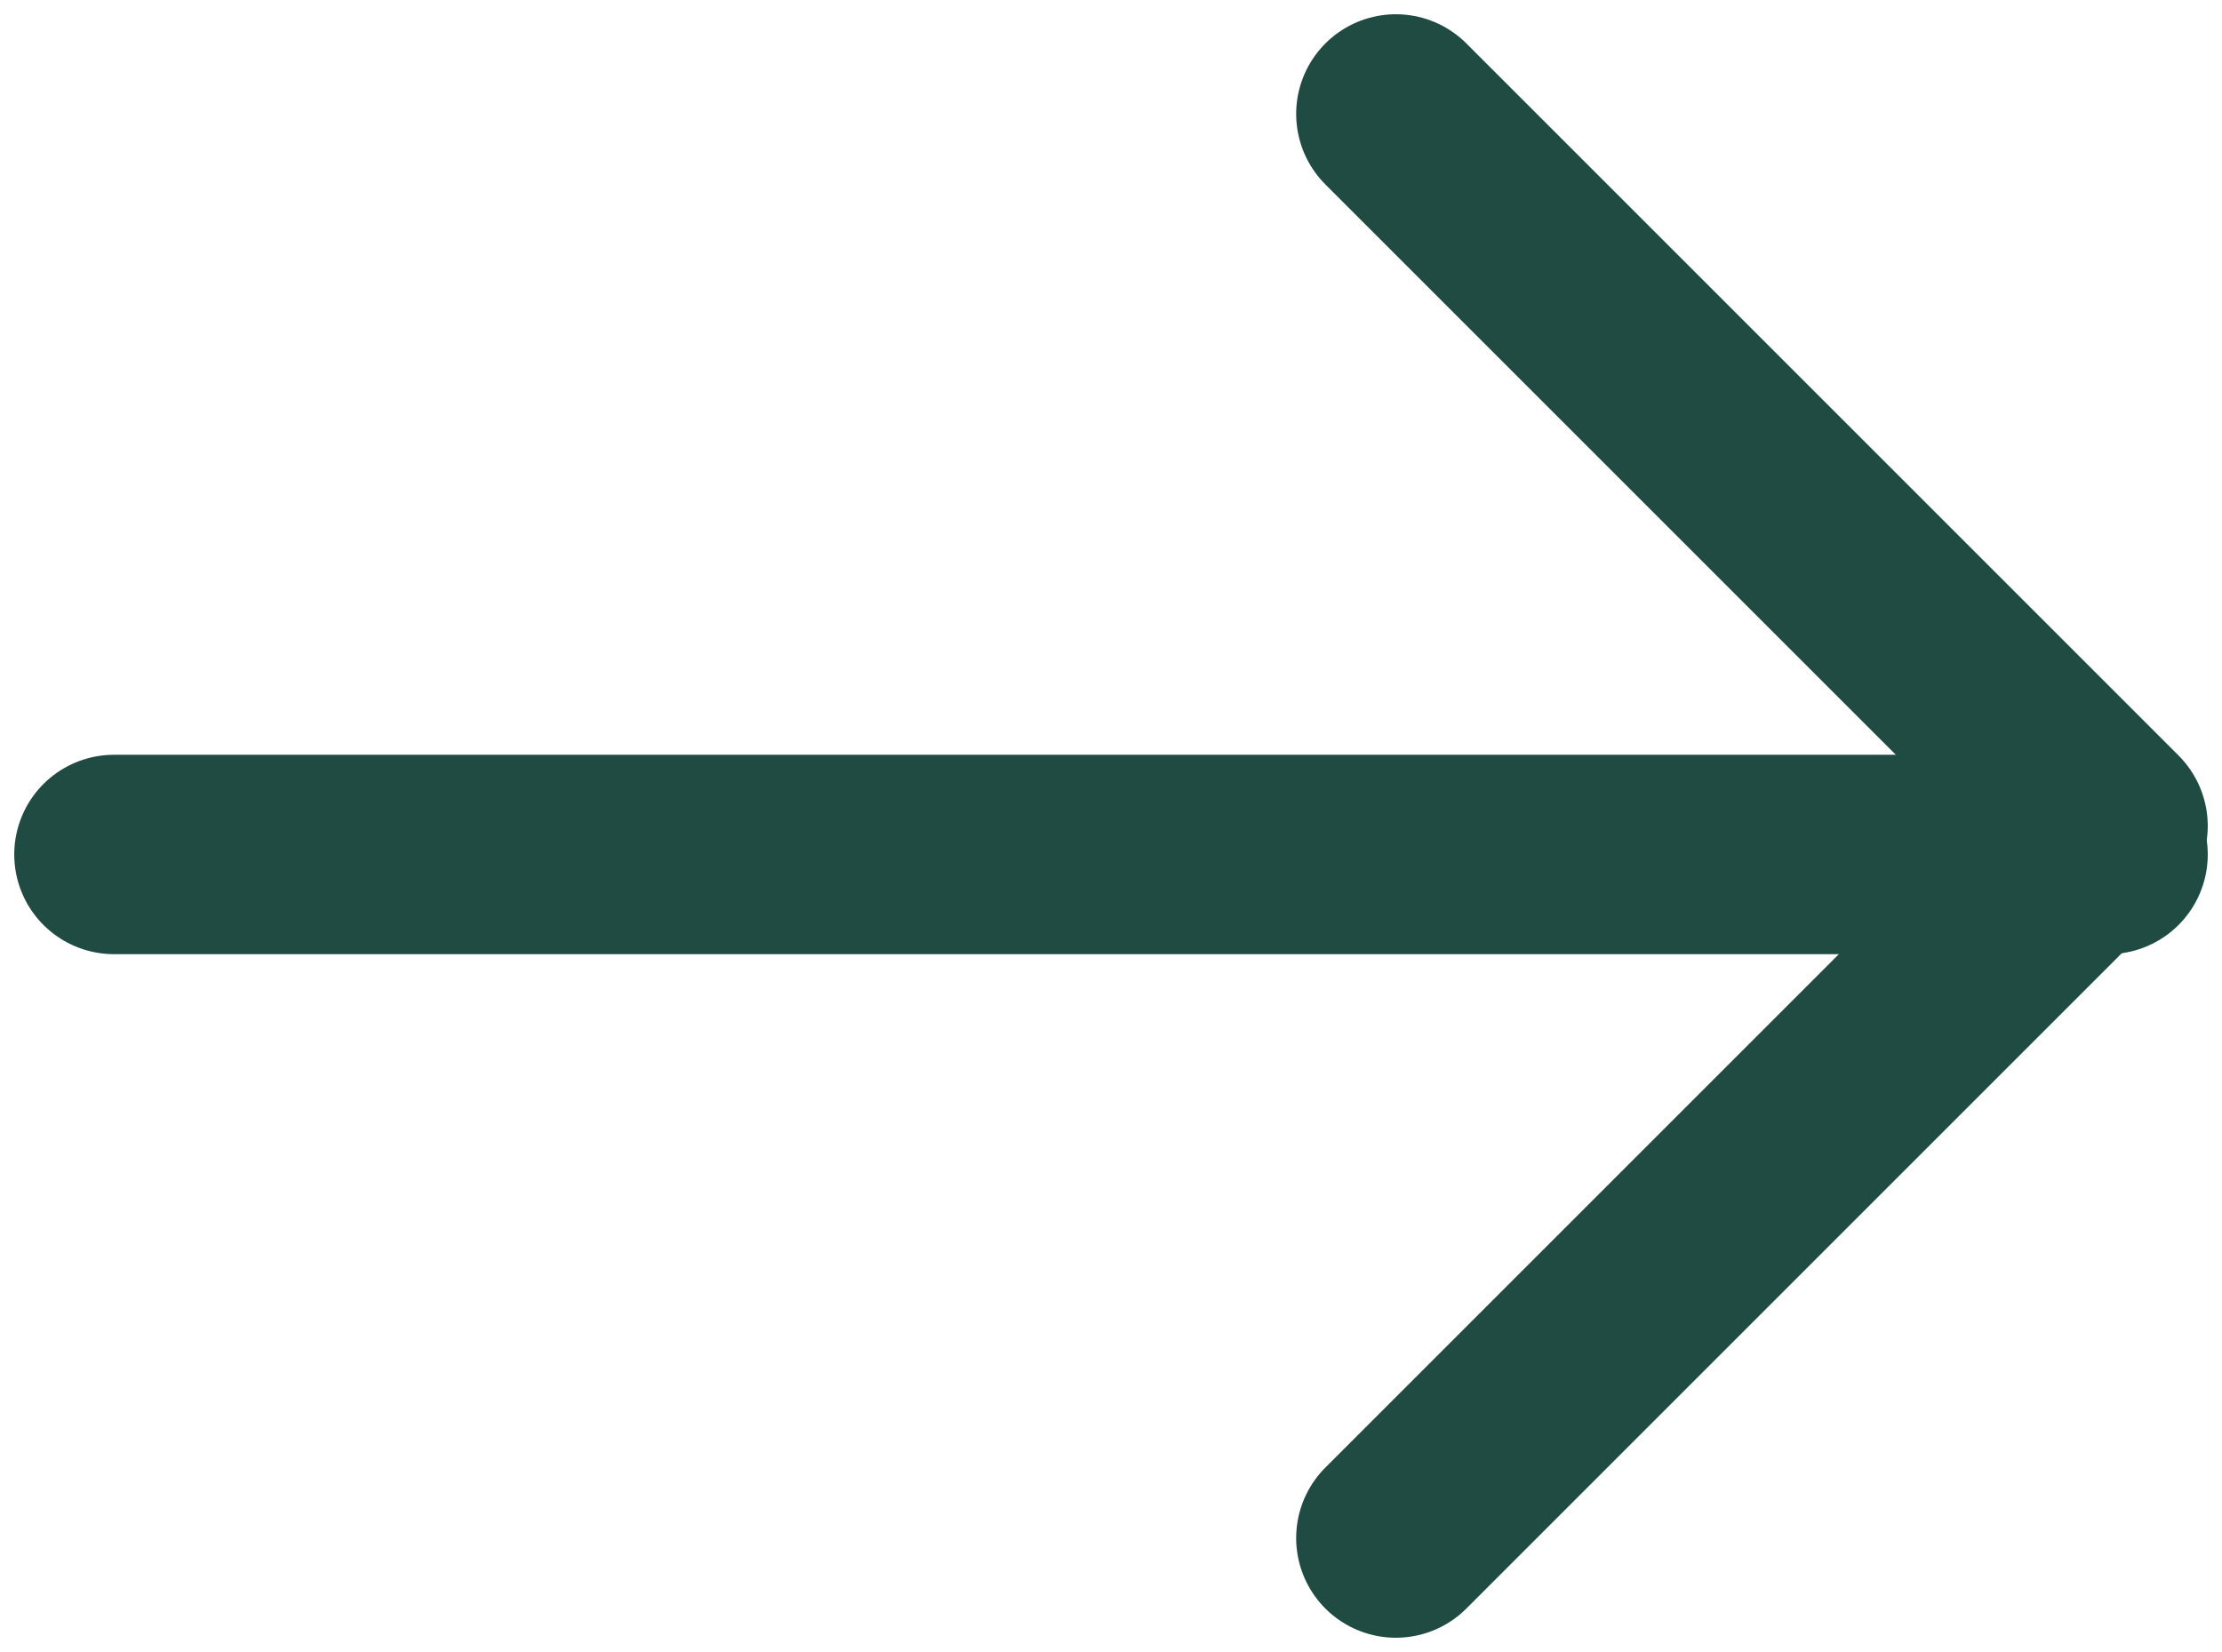
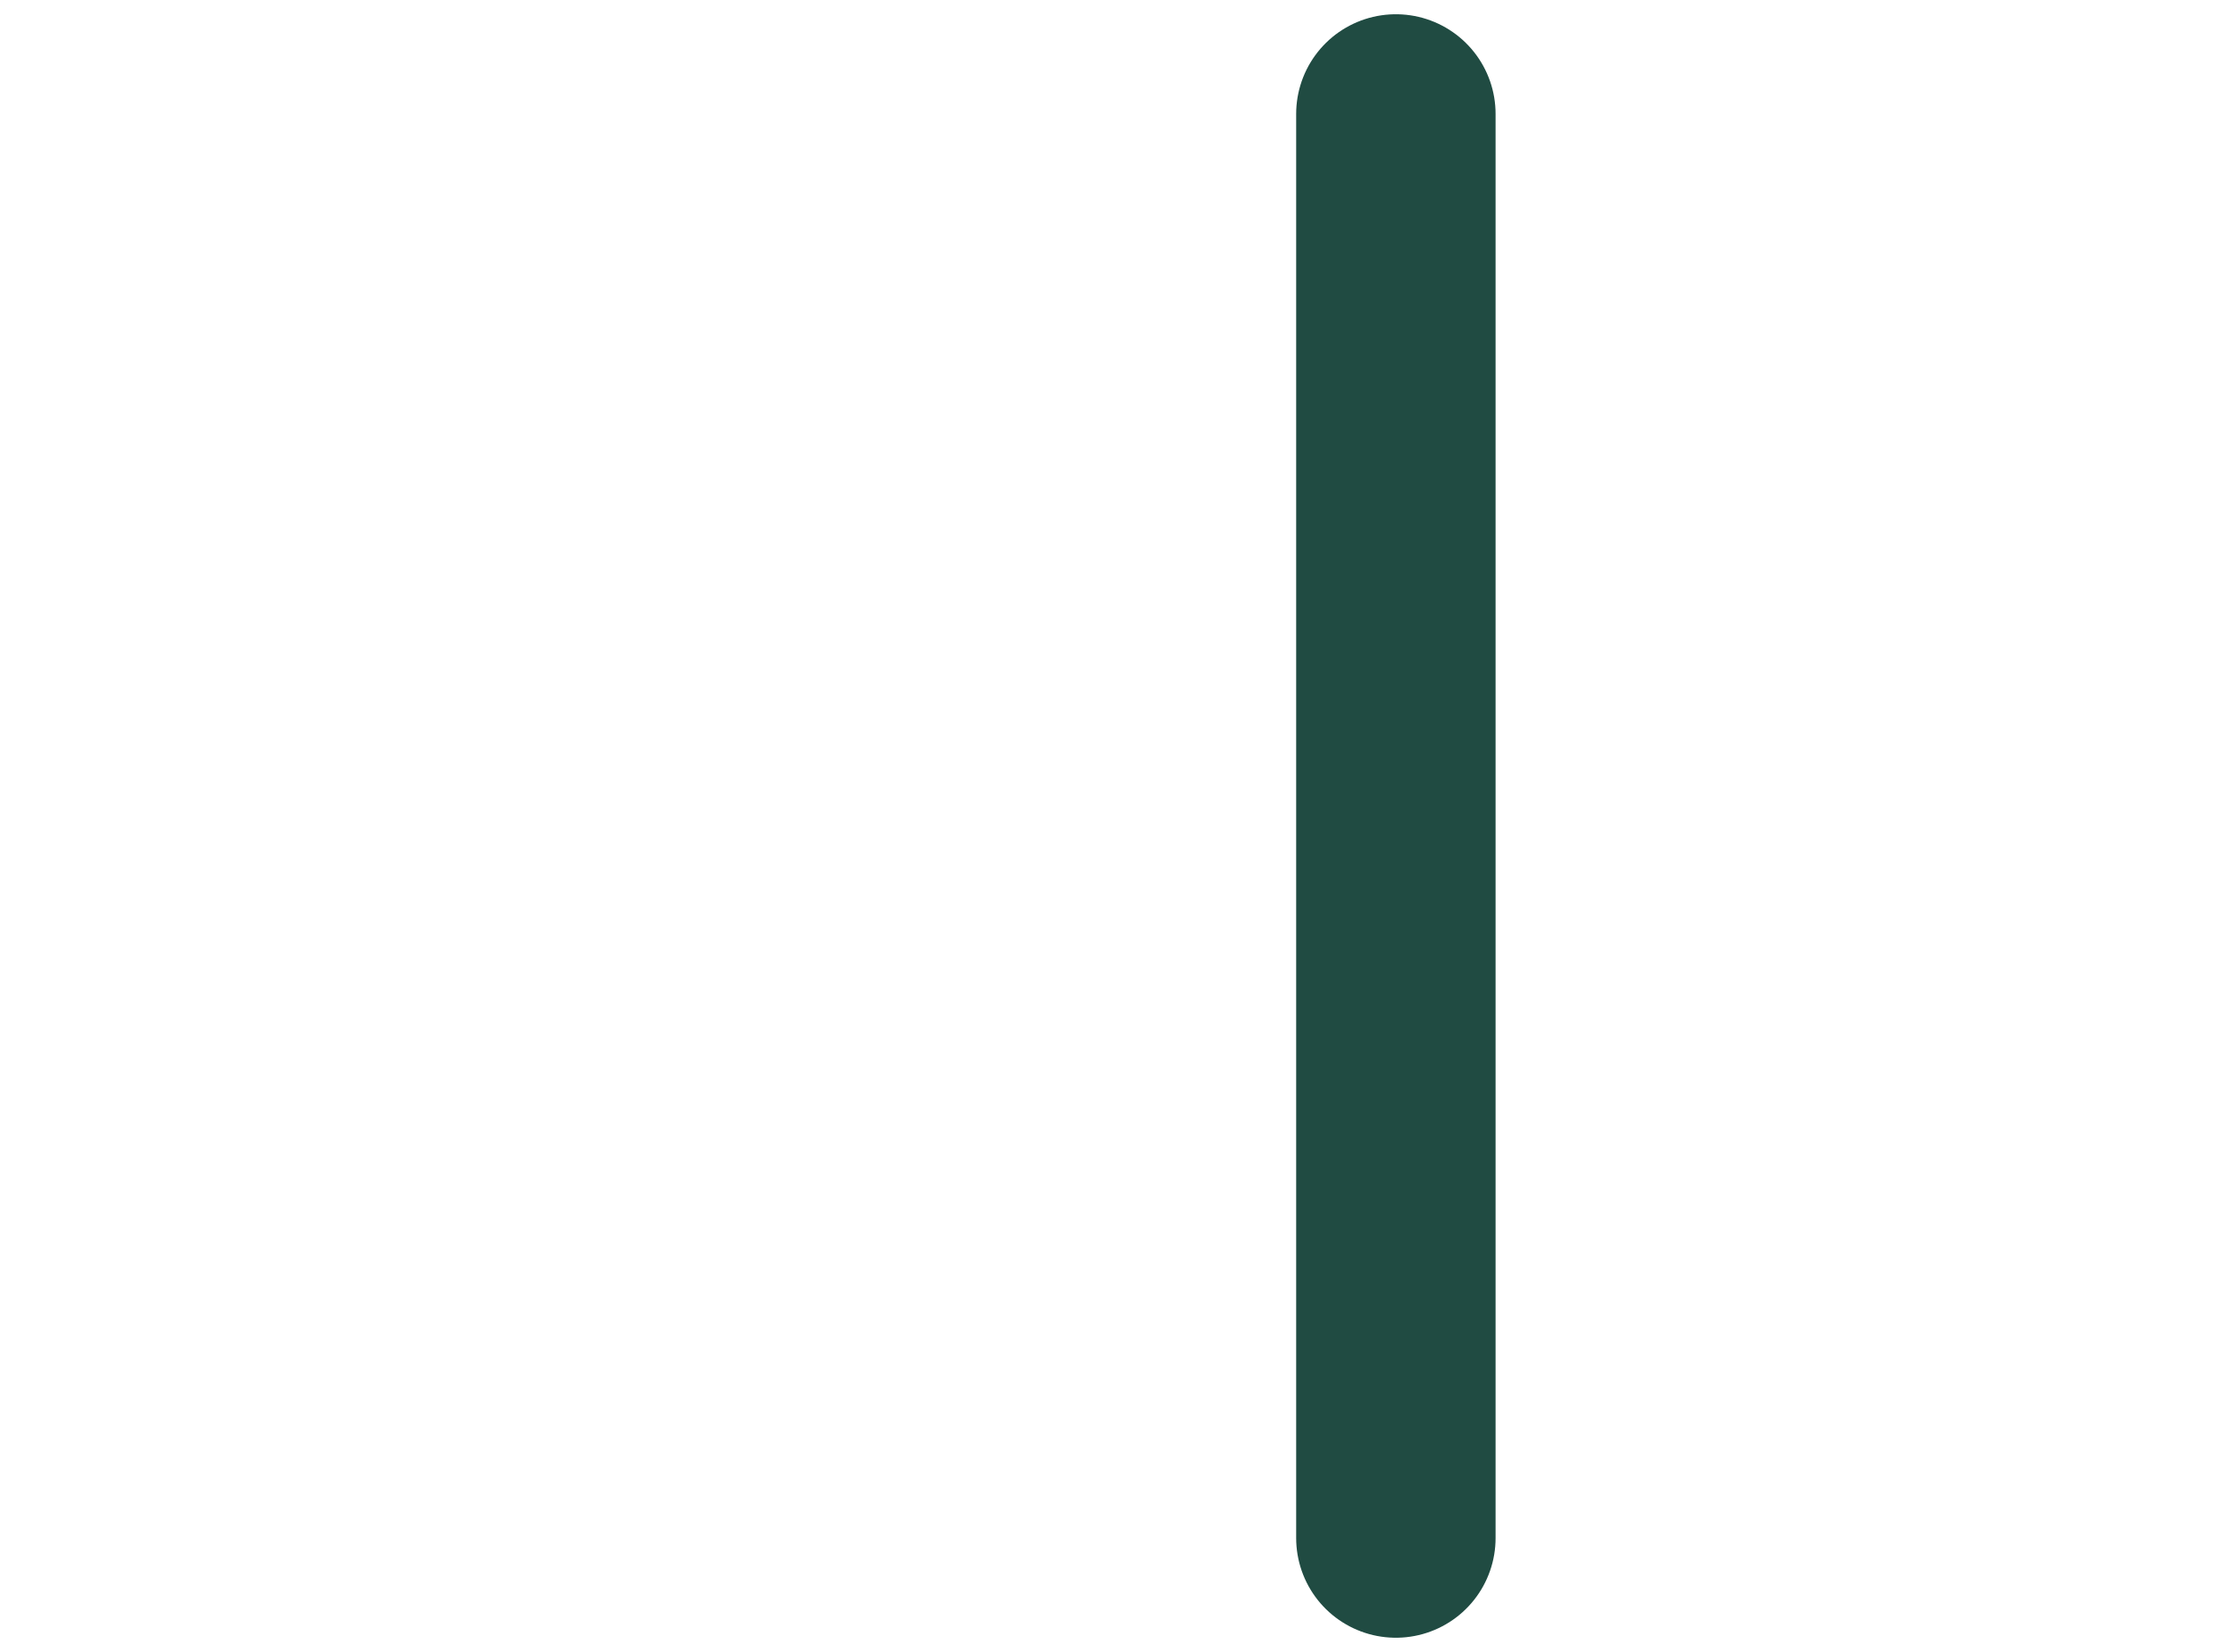
<svg xmlns="http://www.w3.org/2000/svg" width="39" height="29" viewBox="0 0 39 29" fill="none">
-   <path d="M24.5 2L37 14.5L24.5 27" stroke="#204B42" stroke-width="3.5" stroke-linecap="round" stroke-linejoin="round" />
-   <path d="M37 15L2 15" stroke="#204B42" stroke-width="3.5" stroke-linecap="round" stroke-linejoin="round" />
+   <path d="M24.5 2L24.5 27" stroke="#204B42" stroke-width="3.5" stroke-linecap="round" stroke-linejoin="round" />
</svg>